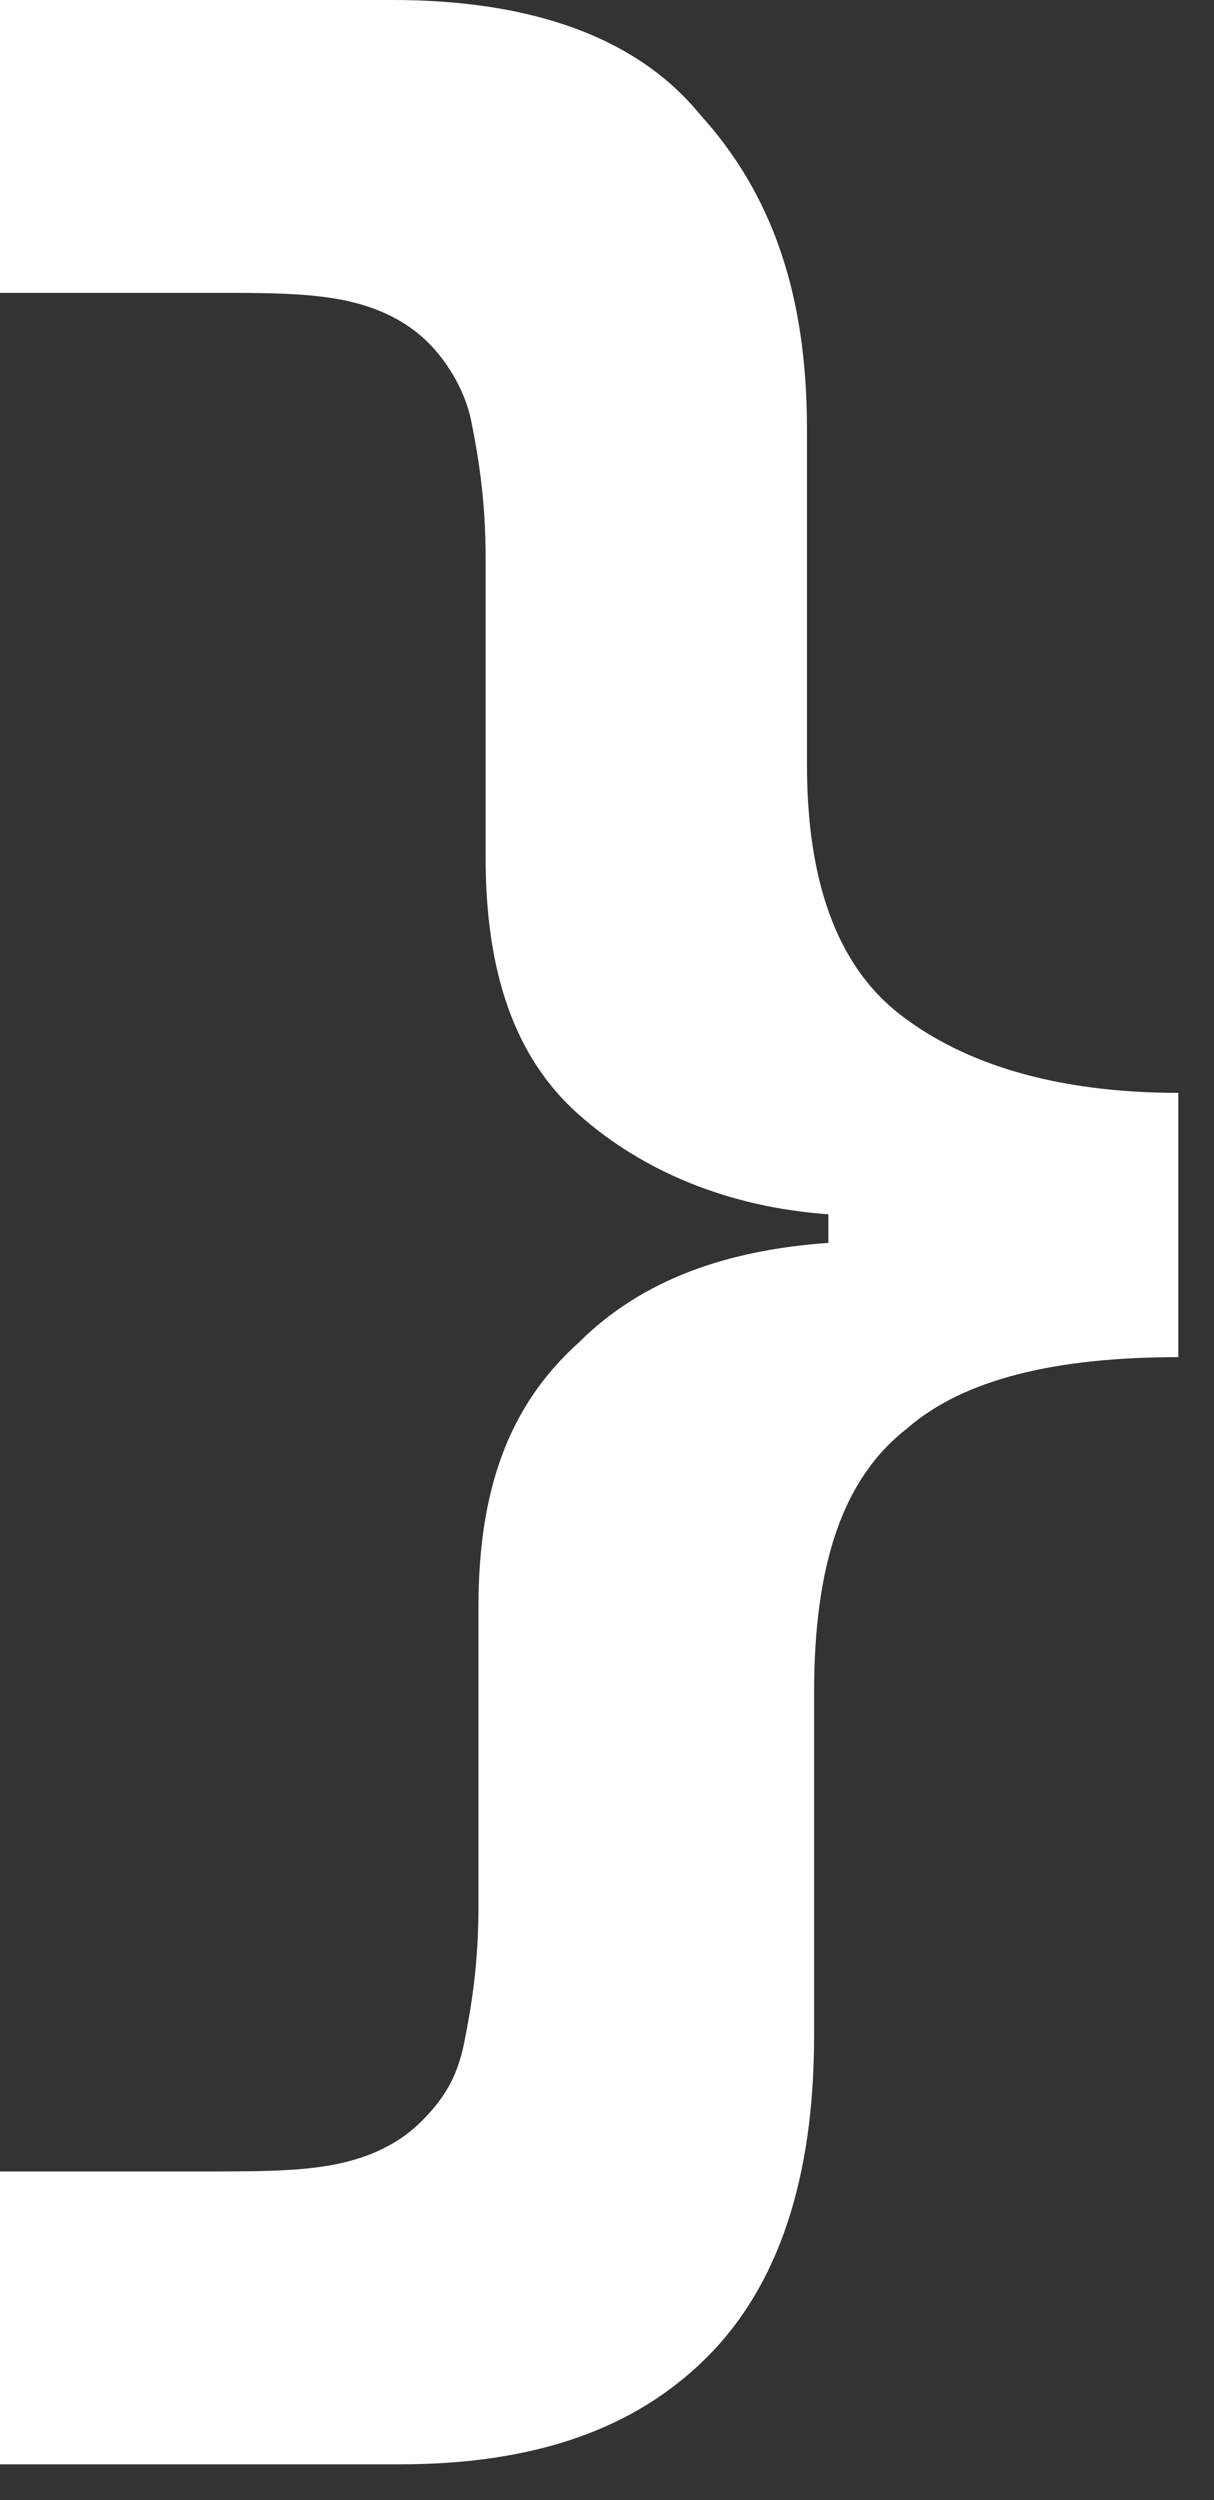
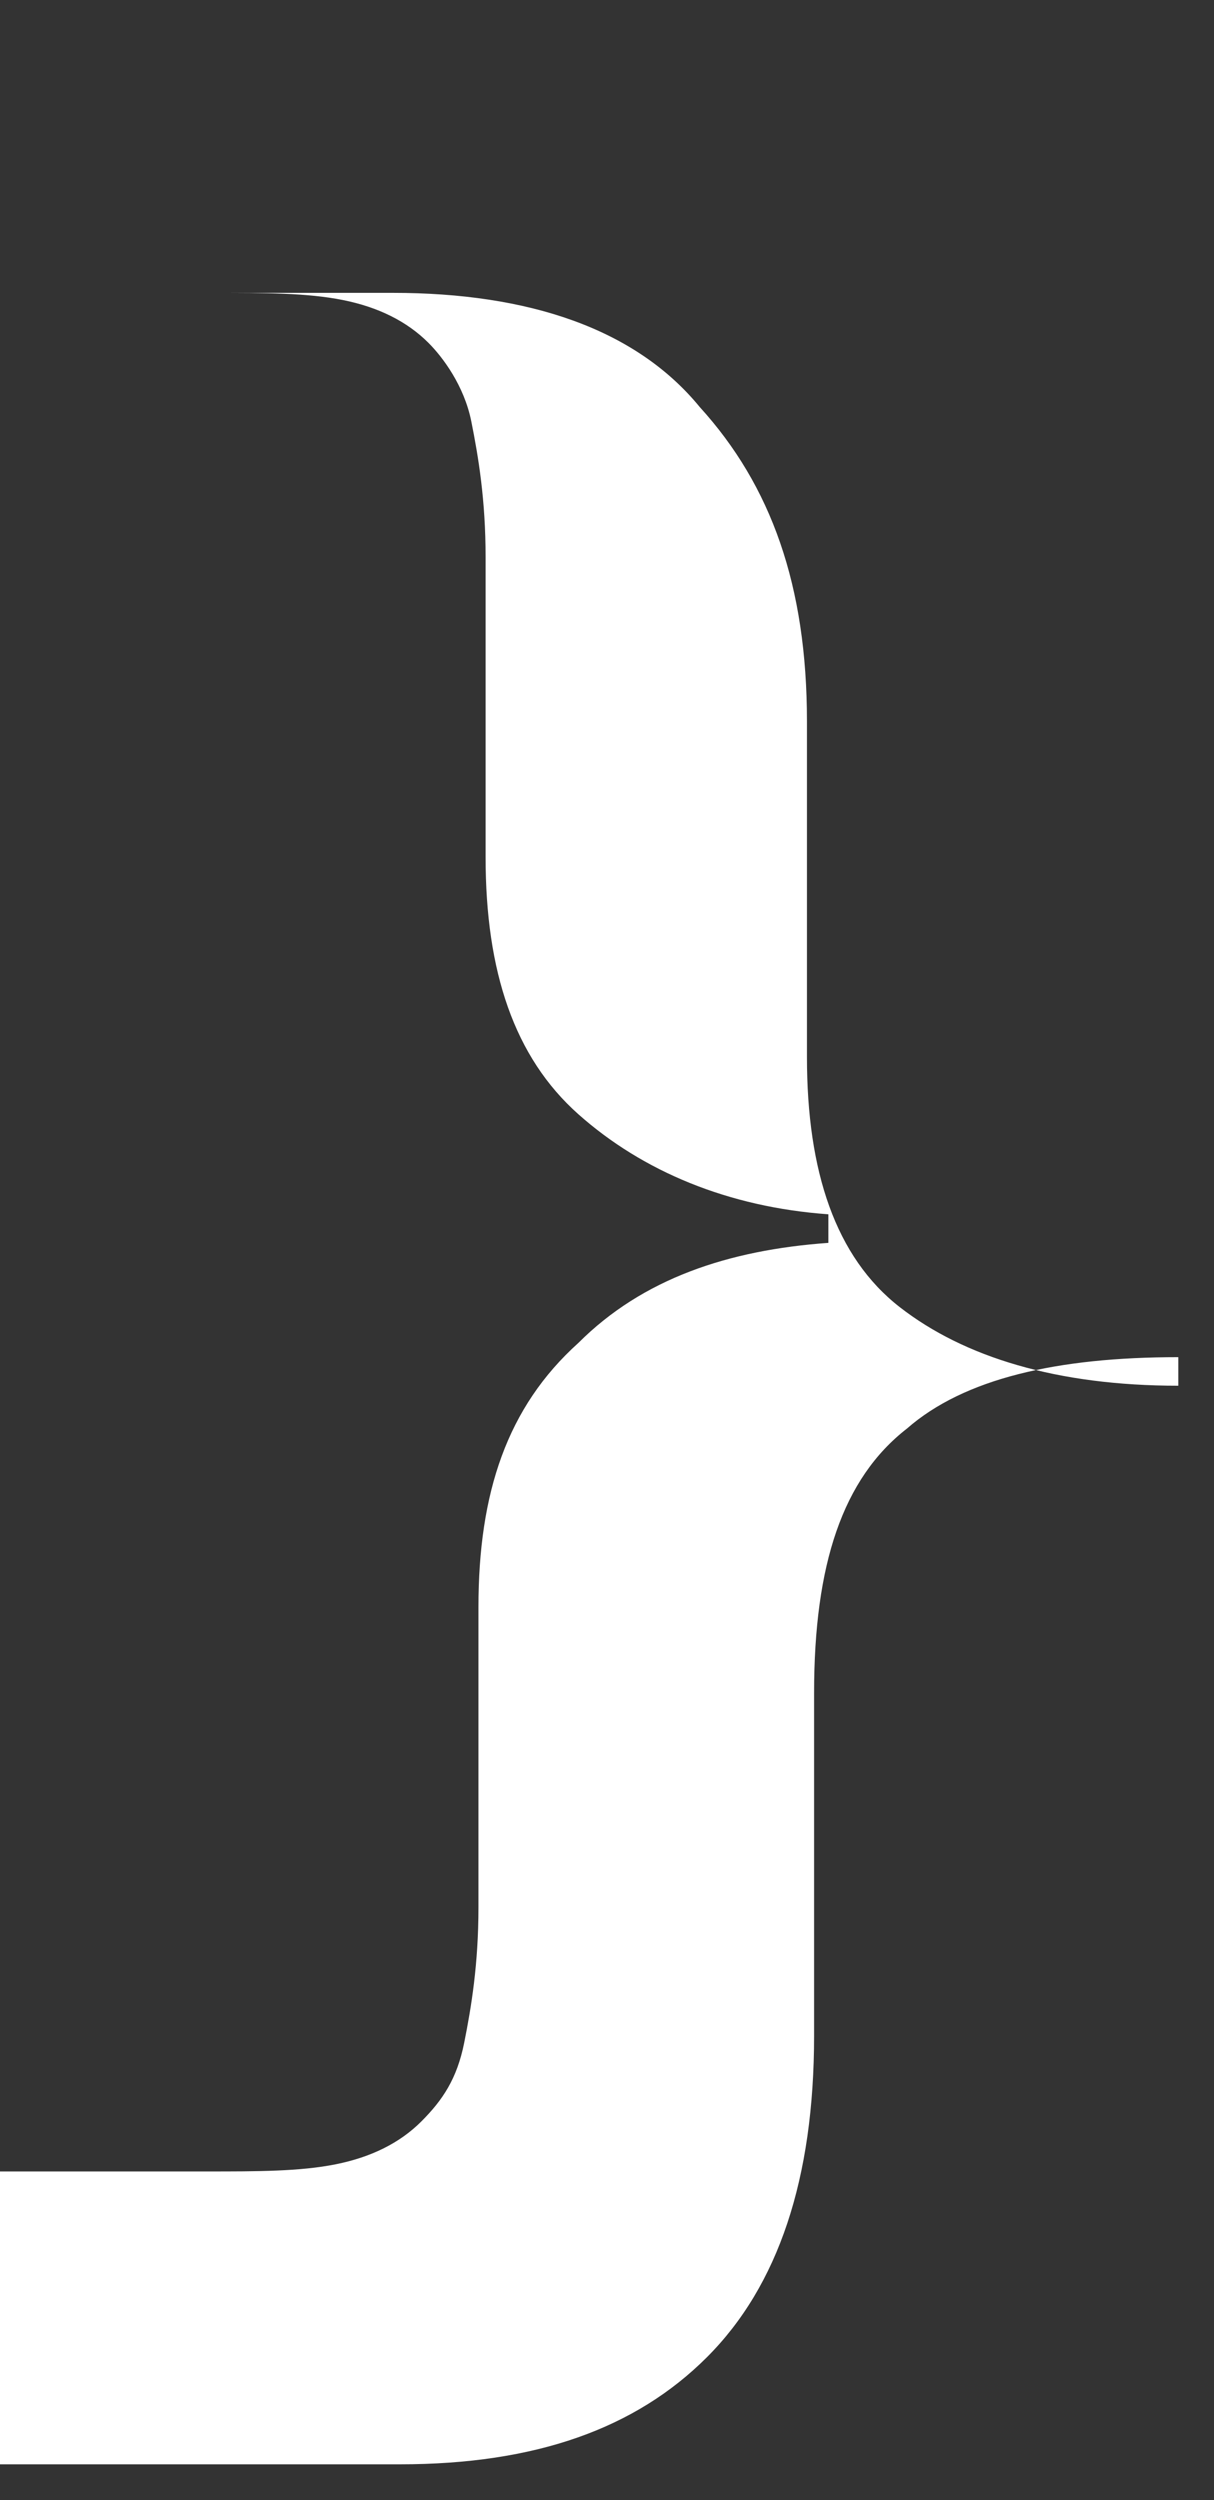
<svg xmlns="http://www.w3.org/2000/svg" viewBox="0 0 17 35" style="    transform: rotate(180deg);" width="17" height="35">
  <rect x="0" y="0" width="17" height="35" fill="#333333" stroke="none" />
-   <path d="M11.4 28.5c0 2-.5 3.5-1.5 4.5s-2.4 1.5-4.3 1.5H0v-4.1h2.9c.7 0 1.3 0 1.8-.1s.9-.3 1.2-.6c.3-.3.5-.6.6-1.1.1-.5.2-1.1.2-1.9v-4.2c0-1.6.4-2.8 1.4-3.7.9-.9 2.1-1.3 3.5-1.4V17c-1.4-.1-2.6-.6-3.5-1.4-.9-.8-1.3-2-1.3-3.6V7.8c0-.8-.1-1.4-.2-1.9S6.2 5 6 4.8c-.3-.3-.7-.5-1.2-.6-.5-.1-1.1-.1-1.8-.1H0V0h5.5c1.9 0 3.4.5 4.3 1.6 1 1.1 1.5 2.5 1.5 4.4v4.7c0 1.6.4 2.8 1.3 3.5.9.7 2.2 1.1 3.9 1.1V19c-1.7 0-3 .3-3.8 1-.9.7-1.3 1.9-1.3 3.7v4.8z" fill="#fff" fill-rule="evenodd" />
+   <path d="M11.4 28.5c0 2-.5 3.5-1.5 4.5s-2.4 1.5-4.3 1.5H0v-4.1h2.9c.7 0 1.3 0 1.8-.1s.9-.3 1.2-.6c.3-.3.5-.6.6-1.1.1-.5.2-1.1.2-1.9v-4.2c0-1.6.4-2.8 1.4-3.7.9-.9 2.1-1.3 3.5-1.4V17c-1.4-.1-2.6-.6-3.5-1.4-.9-.8-1.3-2-1.3-3.6V7.8c0-.8-.1-1.4-.2-1.9S6.2 5 6 4.8c-.3-.3-.7-.5-1.2-.6-.5-.1-1.1-.1-1.8-.1H0h5.5c1.9 0 3.4.5 4.3 1.6 1 1.1 1.5 2.5 1.5 4.4v4.7c0 1.6.4 2.8 1.3 3.5.9.7 2.2 1.1 3.9 1.1V19c-1.7 0-3 .3-3.8 1-.9.7-1.3 1.9-1.3 3.7v4.8z" fill="#fff" fill-rule="evenodd" />
</svg>